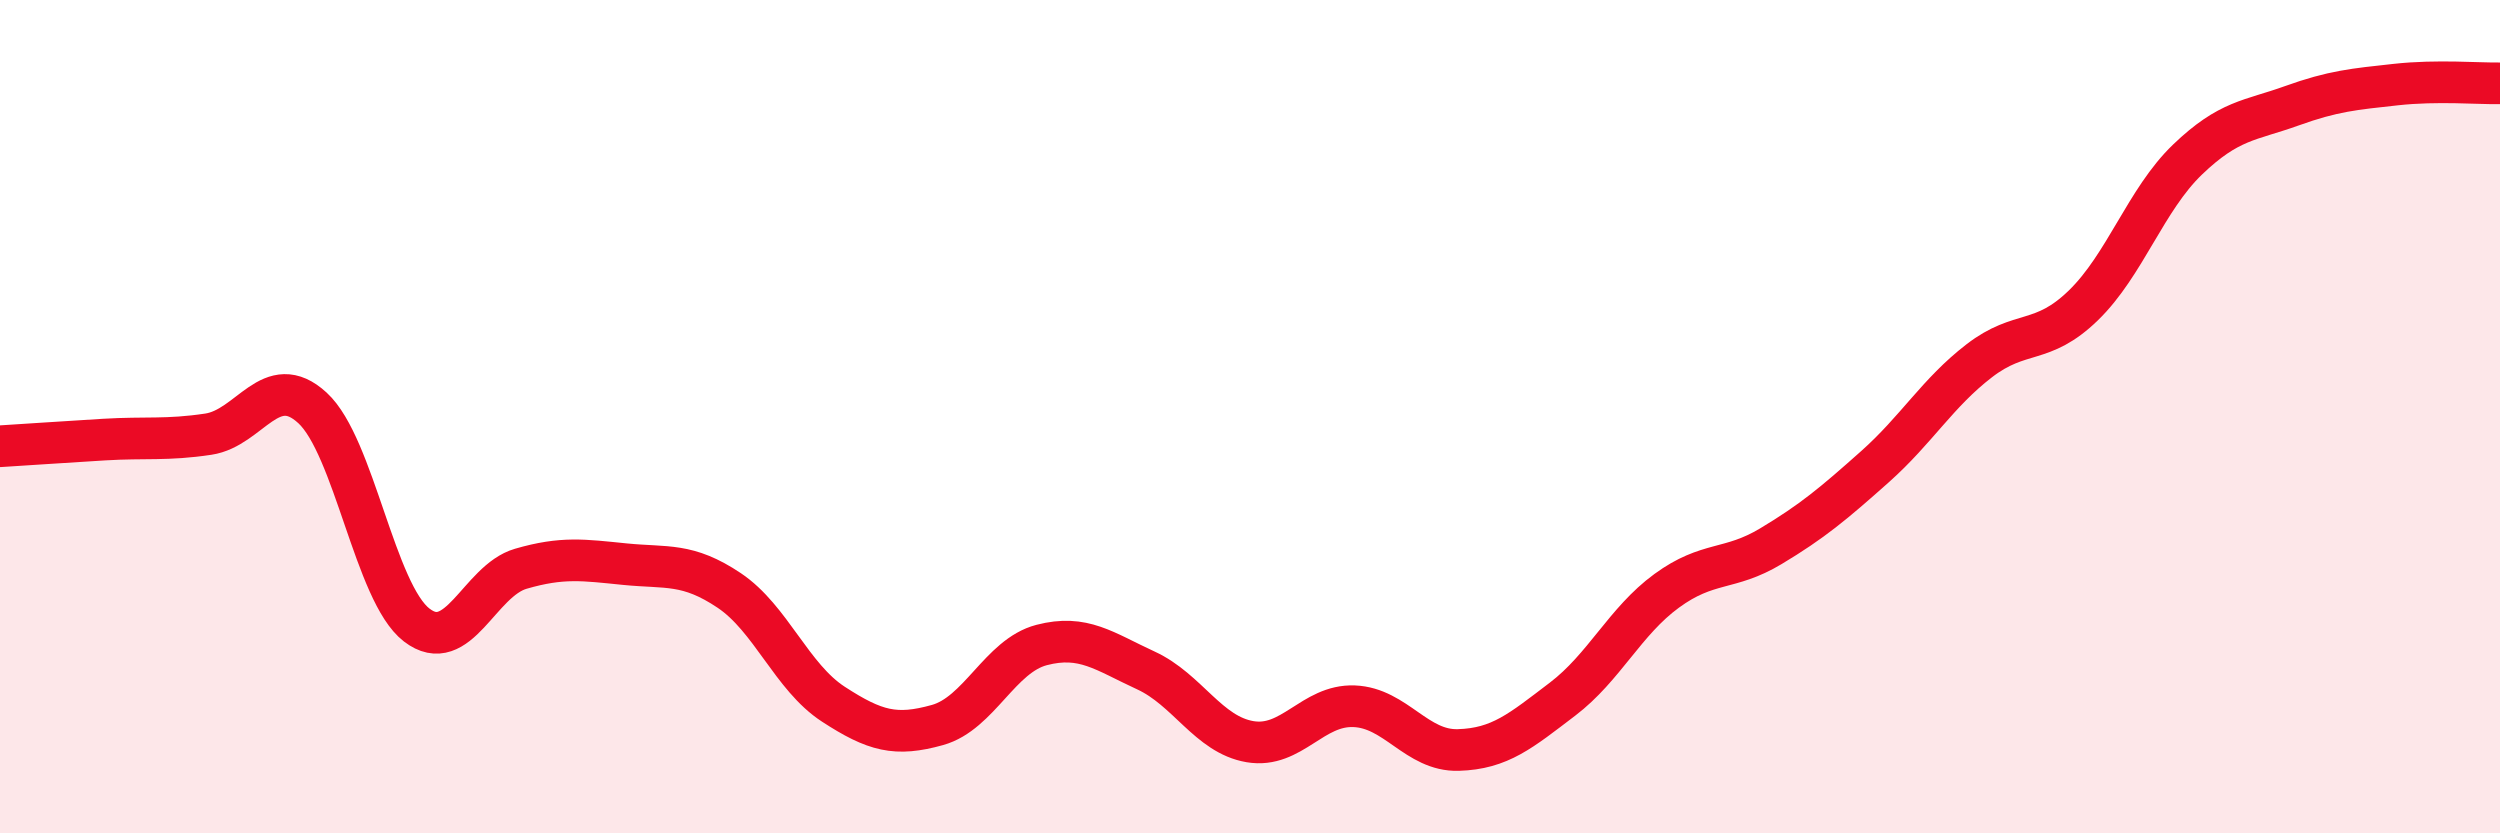
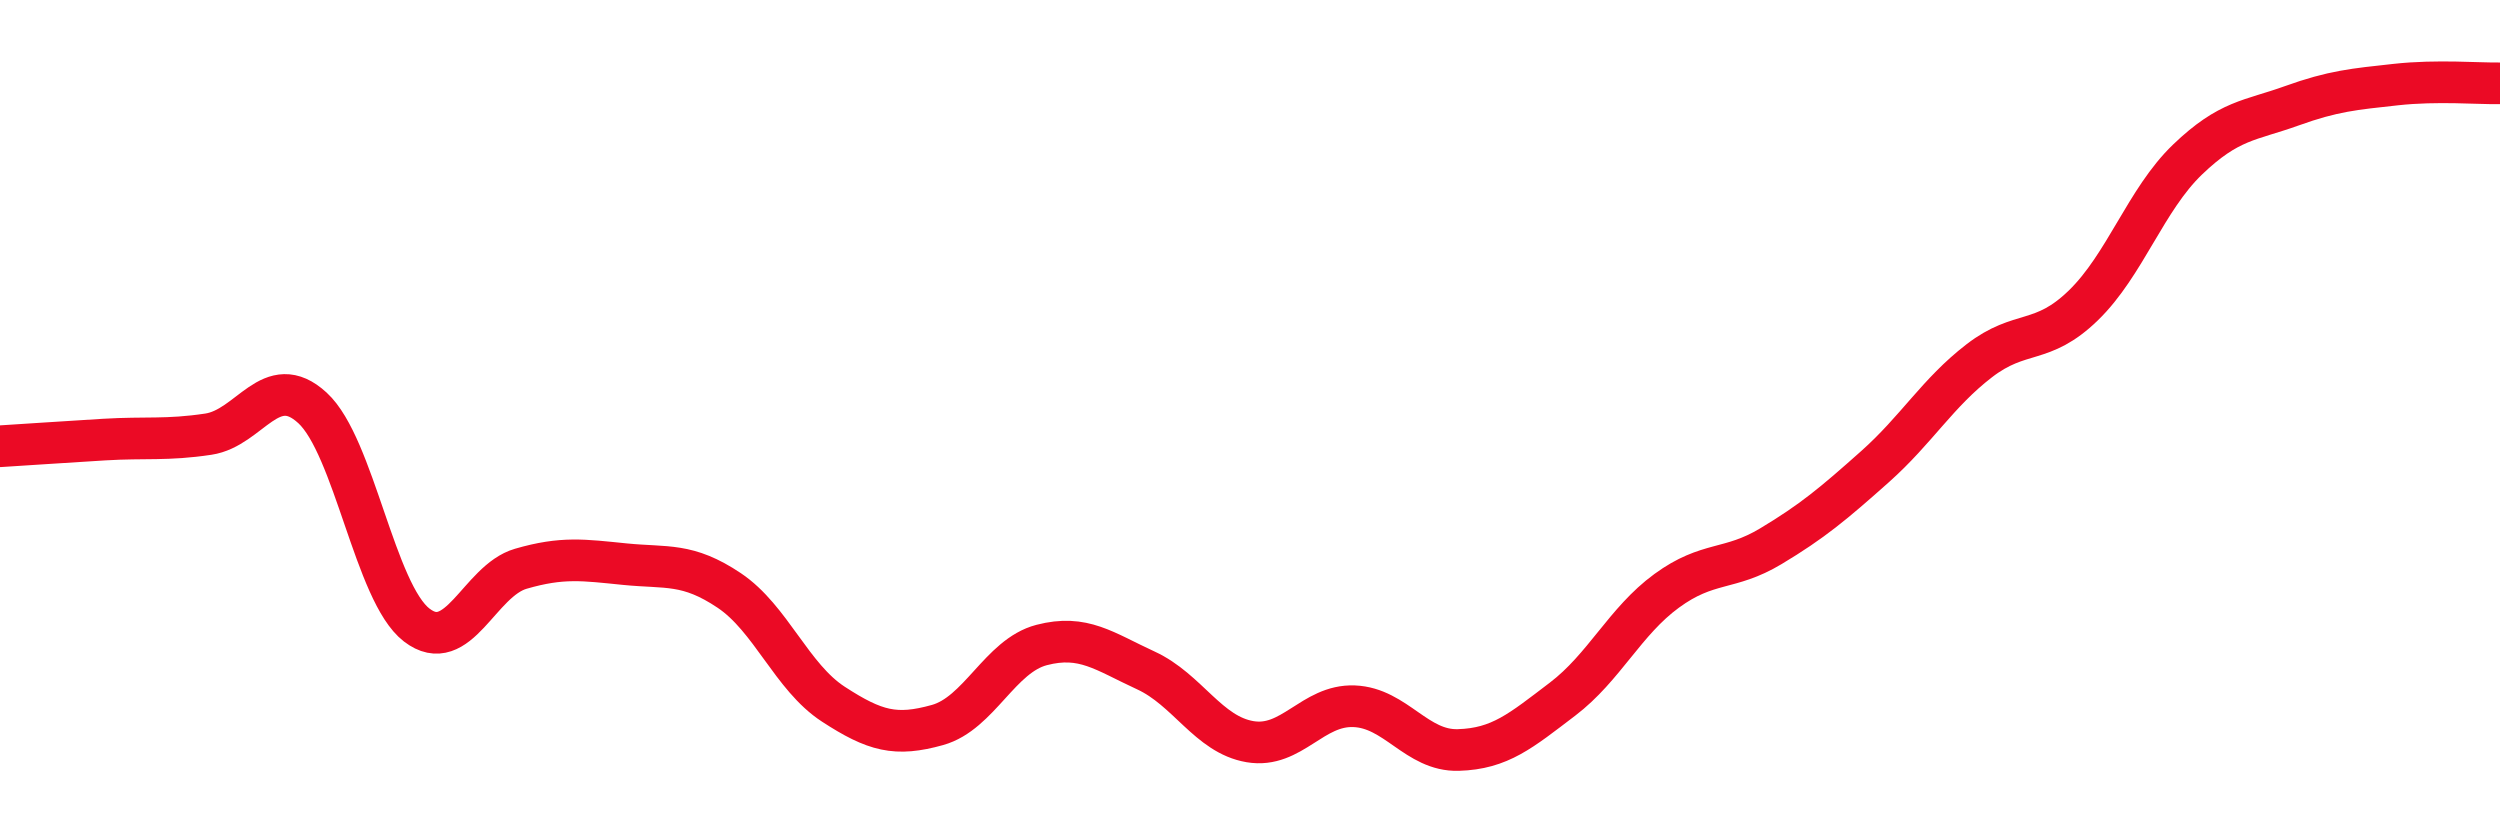
<svg xmlns="http://www.w3.org/2000/svg" width="60" height="20" viewBox="0 0 60 20">
-   <path d="M 0,10.71 C 0.5,10.68 1.5,10.61 2.5,10.55 C 3.5,10.49 4,10.57 5,10.42 C 6,10.27 6.5,8.87 7.5,9.79 C 8.5,10.71 9,14.23 10,15 C 11,15.77 11.5,13.94 12.5,13.65 C 13.5,13.36 14,13.44 15,13.54 C 16,13.64 16.5,13.5 17.5,14.17 C 18.5,14.84 19,16.25 20,16.9 C 21,17.55 21.5,17.68 22.5,17.4 C 23.5,17.12 24,15.74 25,15.48 C 26,15.22 26.5,15.63 27.5,16.09 C 28.5,16.55 29,17.63 30,17.8 C 31,17.97 31.5,16.91 32.5,16.95 C 33.5,16.99 34,18.03 35,18 C 36,17.97 36.5,17.54 37.5,16.78 C 38.5,16.02 39,14.91 40,14.18 C 41,13.45 41.5,13.71 42.5,13.11 C 43.5,12.51 44,12.09 45,11.2 C 46,10.31 46.5,9.43 47.5,8.66 C 48.5,7.89 49,8.3 50,7.33 C 51,6.36 51.5,4.79 52.5,3.83 C 53.5,2.87 54,2.9 55,2.54 C 56,2.18 56.5,2.14 57.5,2.03 C 58.5,1.92 59.5,2.01 60,2L60 20L0 20Z" fill="#EB0A25" opacity="0.1" stroke-linecap="round" stroke-linejoin="round" />
  <path d="M 0,10.71 C 0.5,10.68 1.5,10.61 2.5,10.55 C 3.5,10.49 4,10.57 5,10.42 C 6,10.27 6.5,8.87 7.5,9.79 C 8.5,10.71 9,14.23 10,15 C 11,15.77 11.5,13.94 12.5,13.65 C 13.5,13.36 14,13.44 15,13.54 C 16,13.64 16.5,13.5 17.5,14.17 C 18.5,14.84 19,16.25 20,16.9 C 21,17.55 21.5,17.68 22.5,17.4 C 23.5,17.12 24,15.74 25,15.48 C 26,15.22 26.5,15.63 27.5,16.09 C 28.5,16.55 29,17.63 30,17.8 C 31,17.97 31.5,16.91 32.5,16.95 C 33.5,16.99 34,18.03 35,18 C 36,17.97 36.5,17.54 37.5,16.78 C 38.5,16.02 39,14.91 40,14.18 C 41,13.45 41.5,13.71 42.5,13.11 C 43.5,12.51 44,12.09 45,11.2 C 46,10.31 46.5,9.43 47.5,8.66 C 48.5,7.89 49,8.3 50,7.33 C 51,6.36 51.5,4.79 52.5,3.83 C 53.5,2.87 54,2.9 55,2.54 C 56,2.18 56.5,2.14 57.5,2.03 C 58.5,1.92 59.5,2.01 60,2" stroke="#EB0A25" stroke-width="1" fill="none" stroke-linecap="round" stroke-linejoin="round" />
</svg>